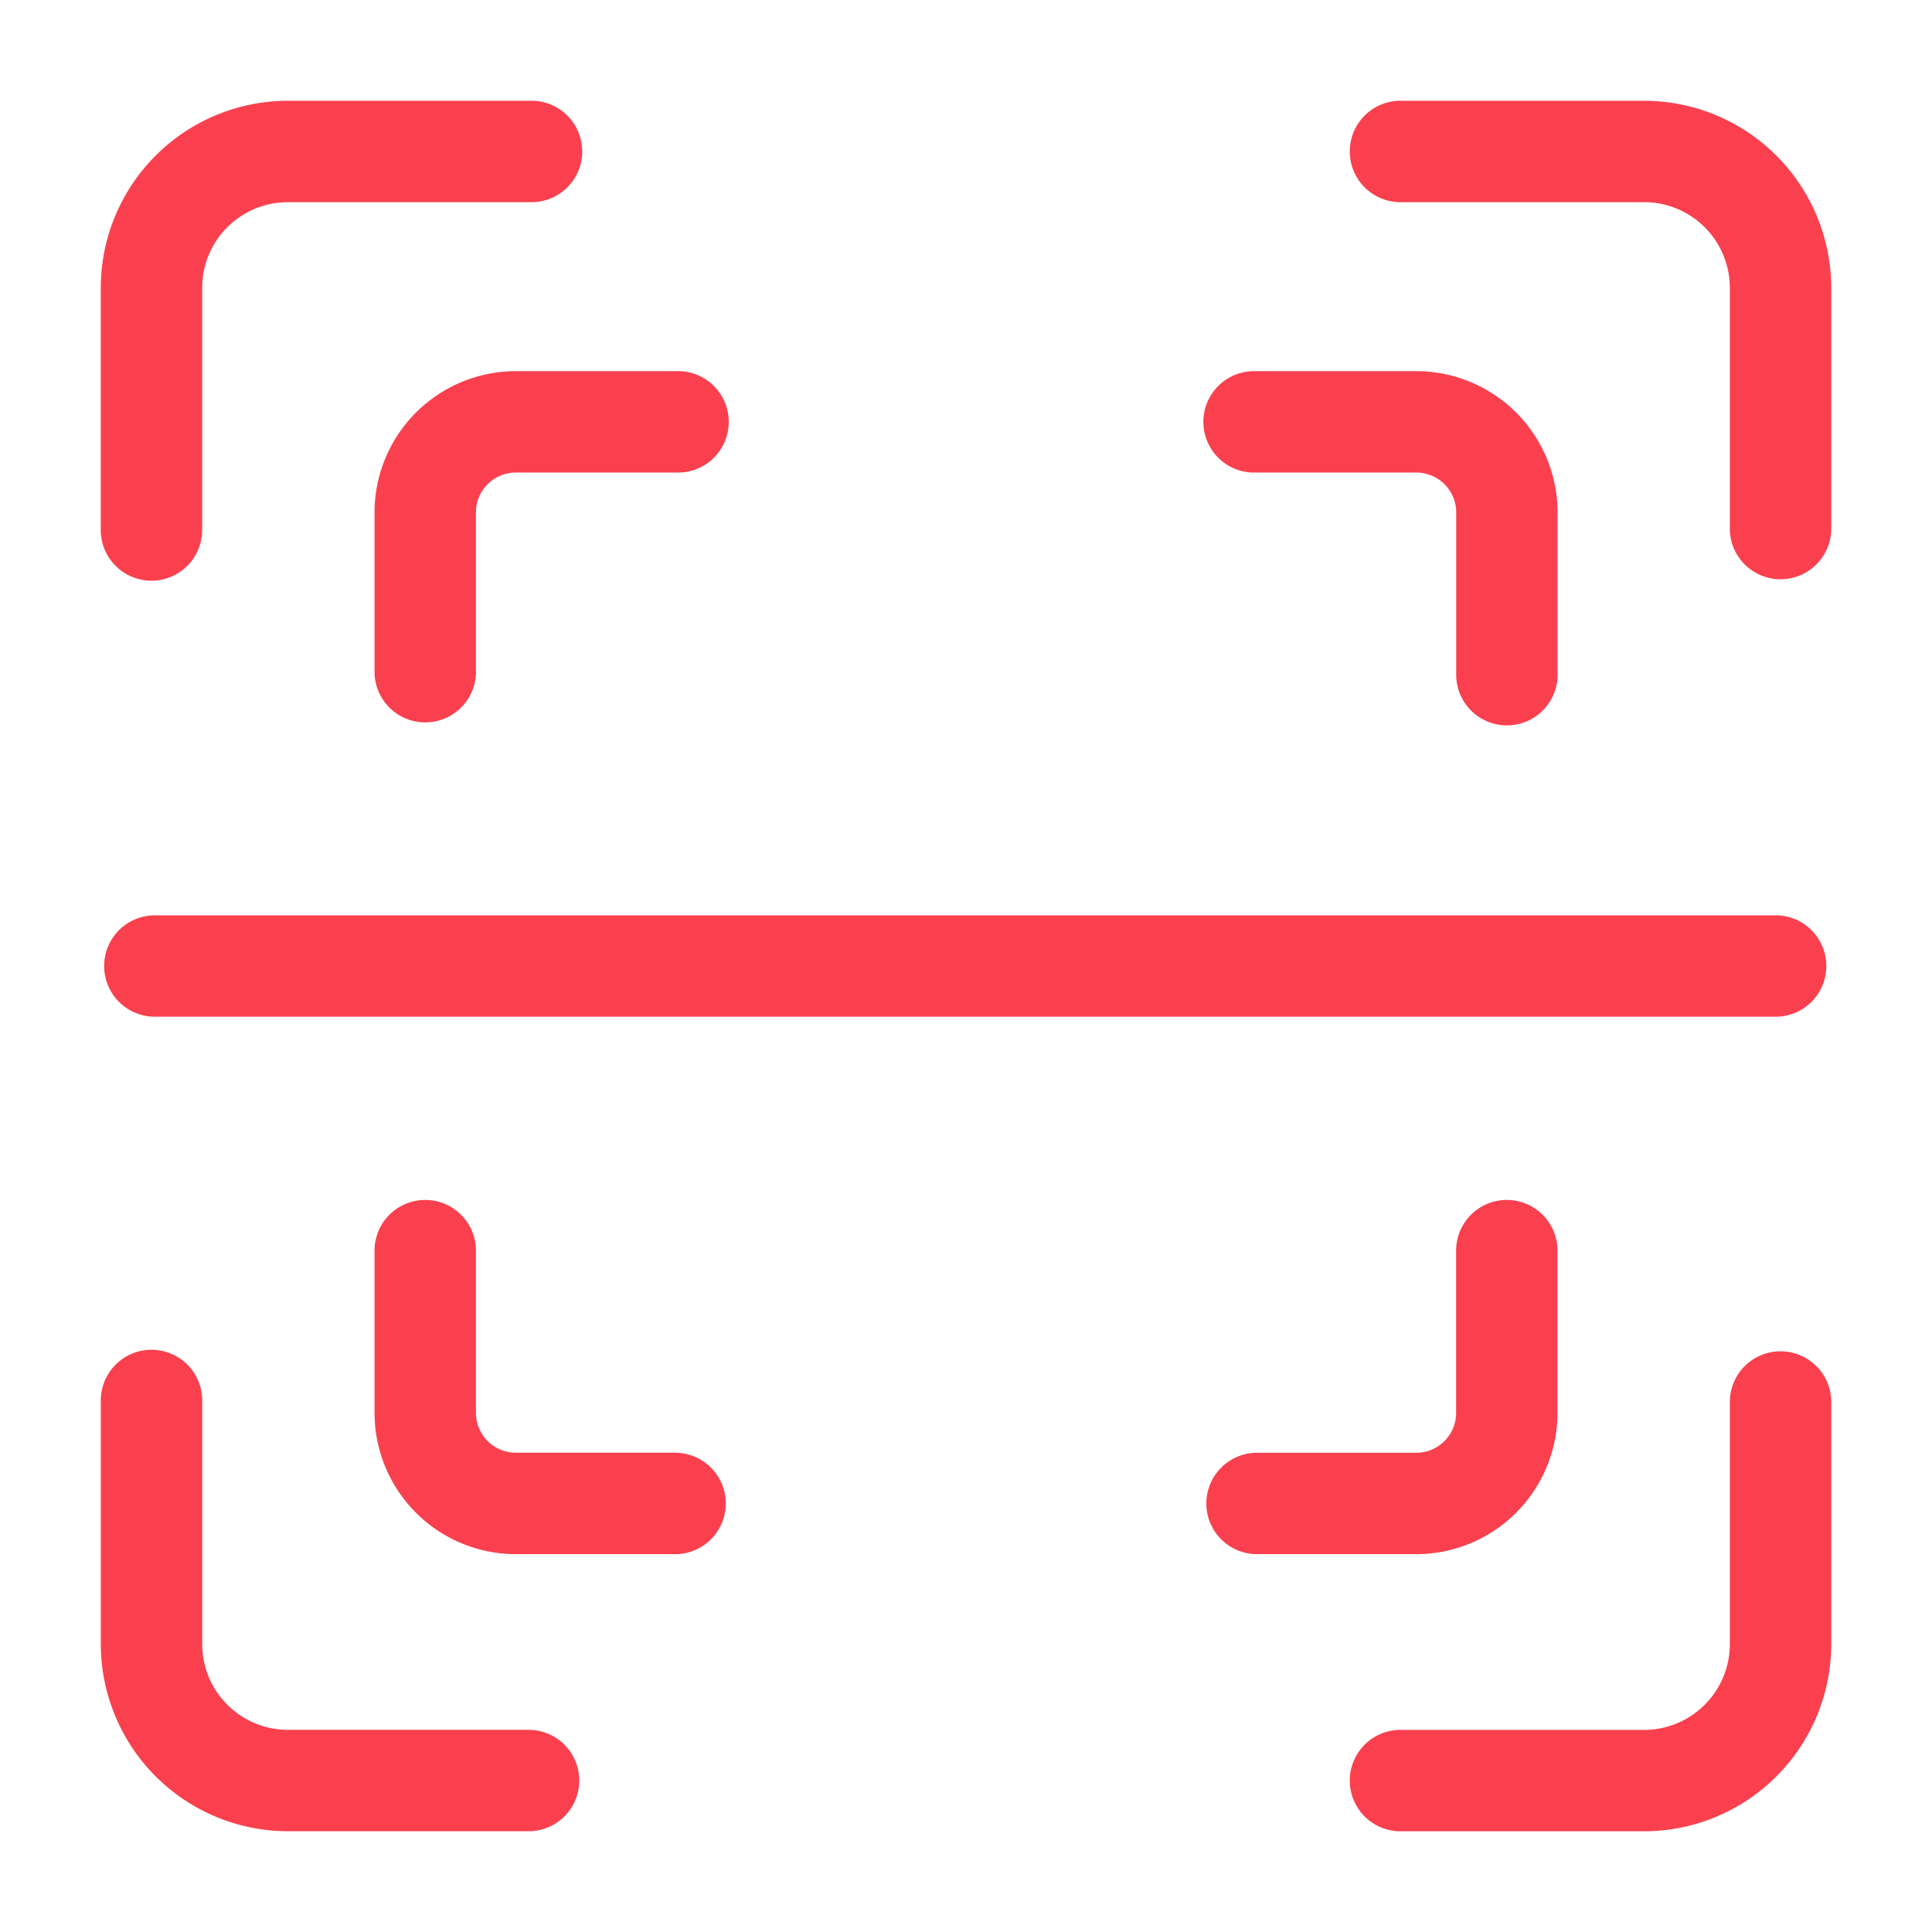
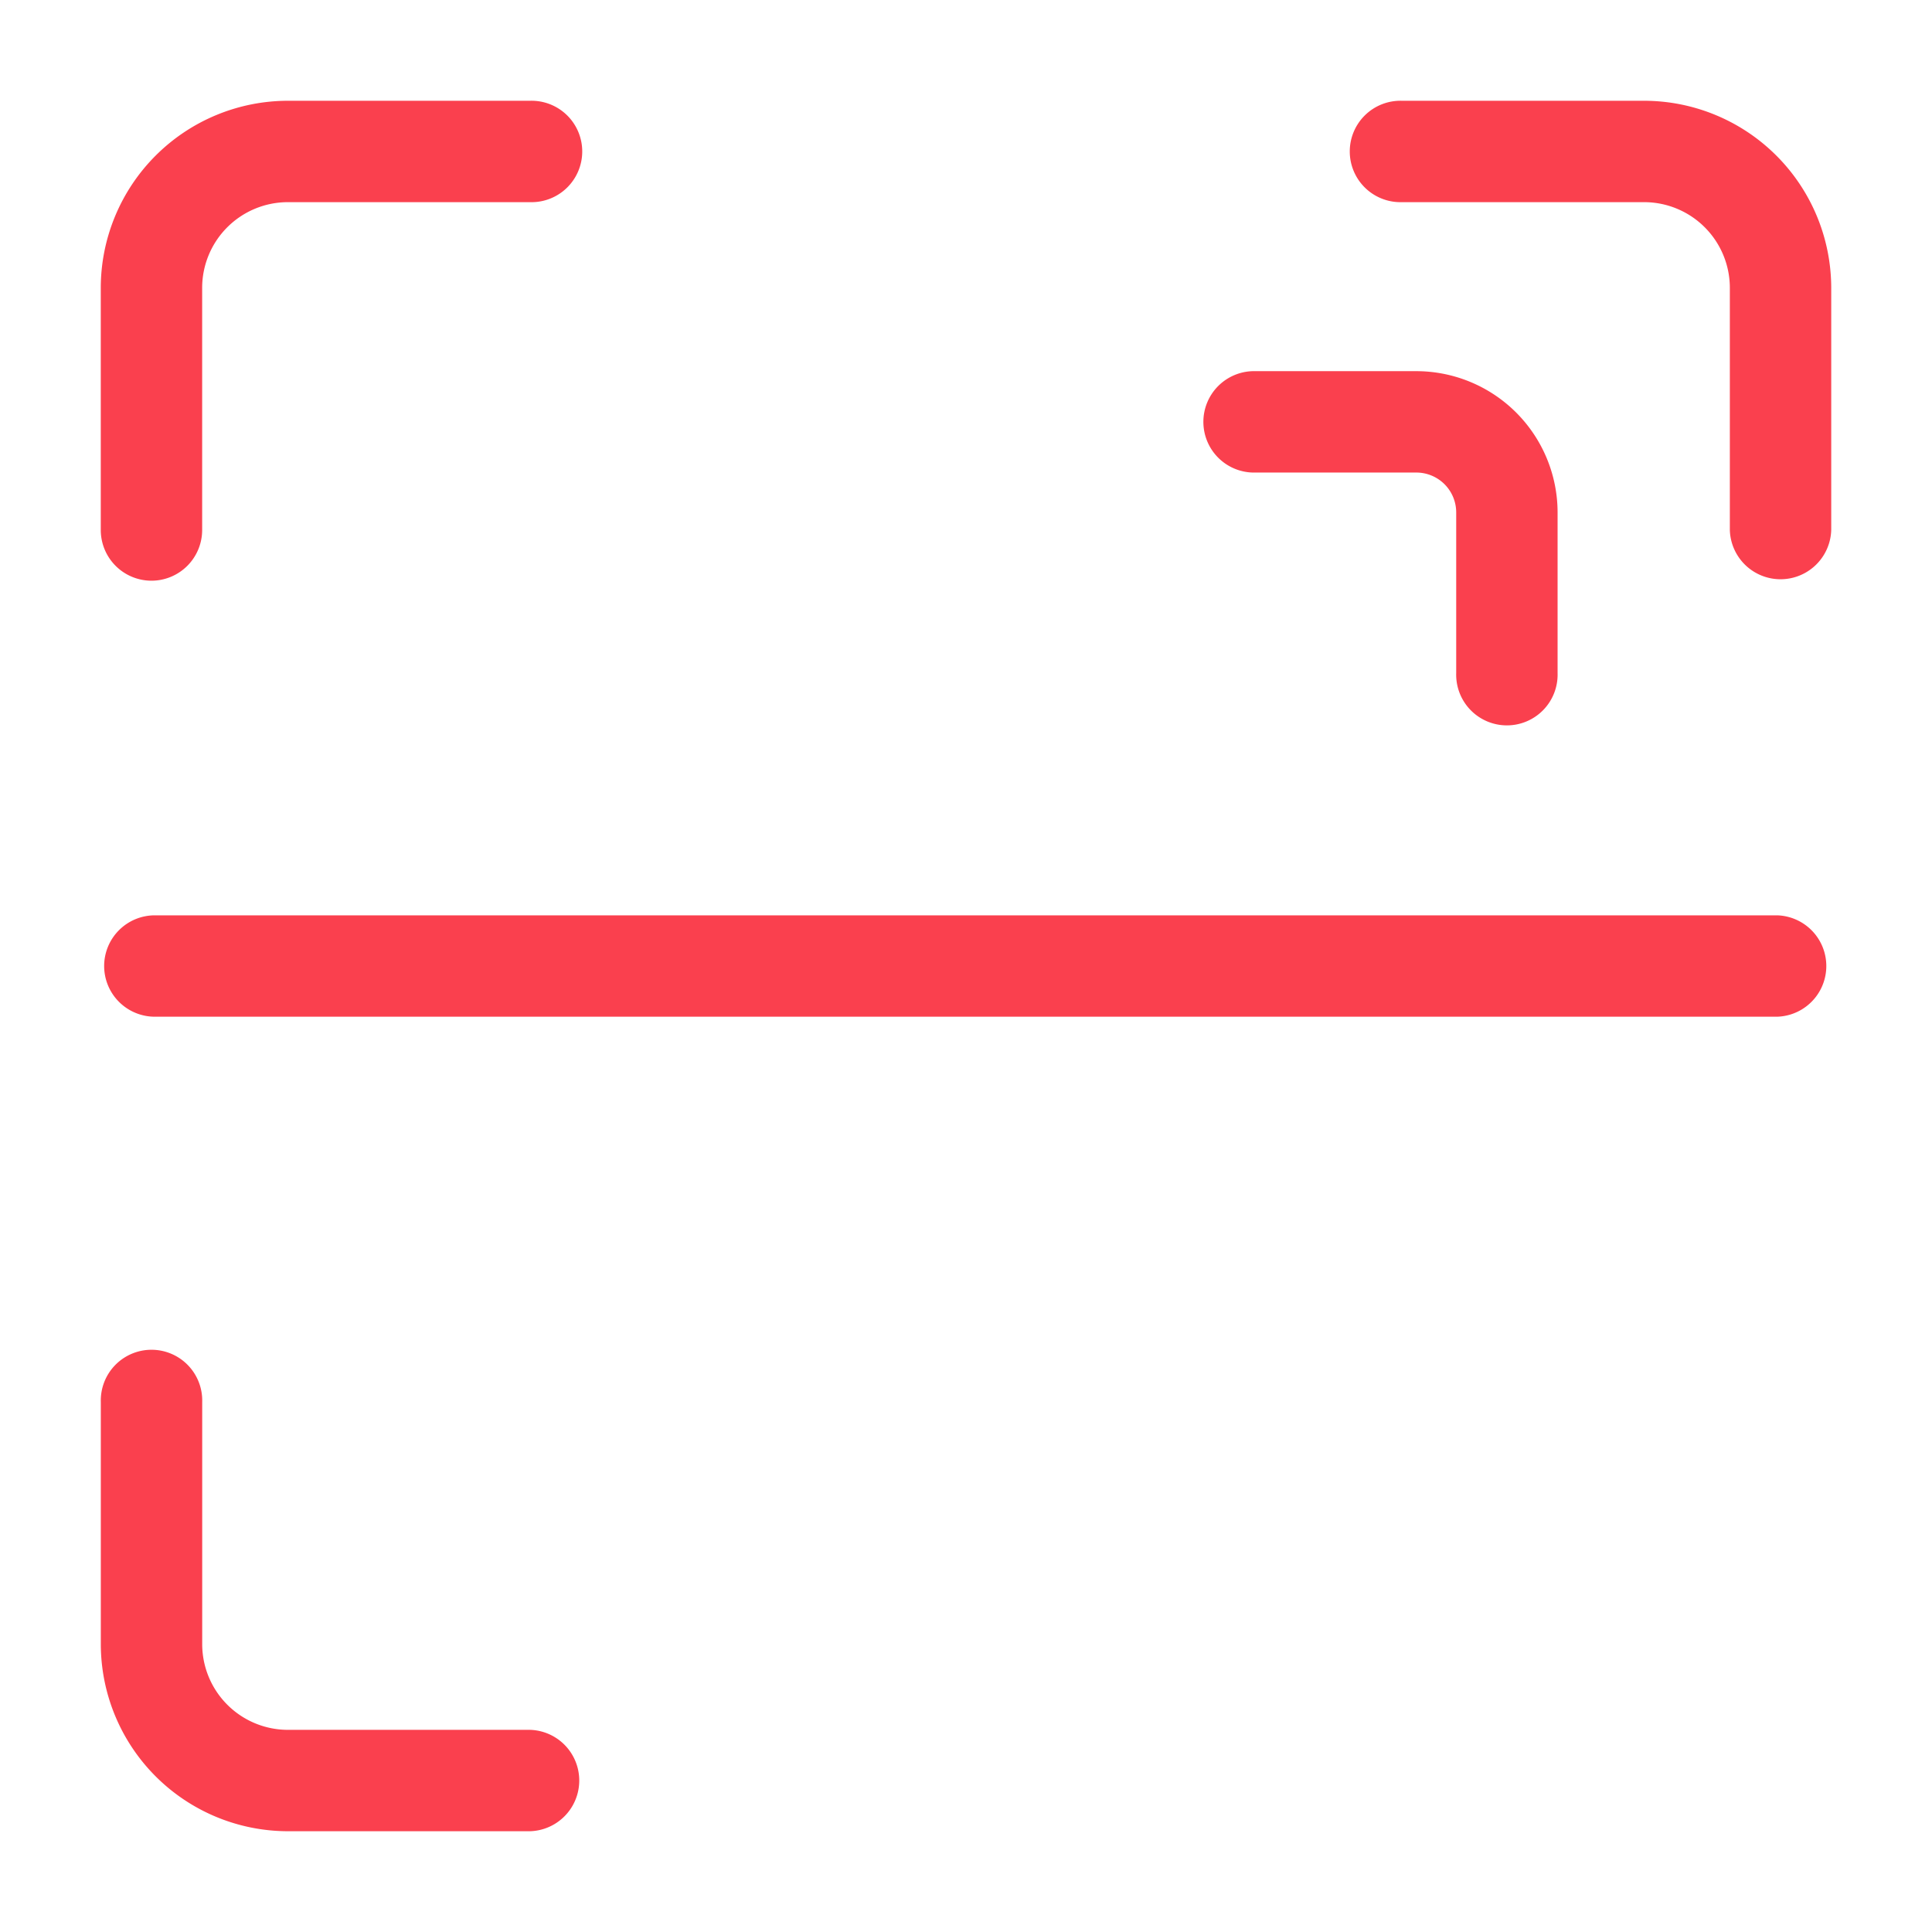
<svg xmlns="http://www.w3.org/2000/svg" width="44" height="44" viewBox="0 0 44 44">
  <defs>
    <clipPath id="clip-Scan_and_Earn">
      <rect width="44" height="44" />
    </clipPath>
  </defs>
  <g id="Scan_and_Earn" data-name="Scan and Earn" clip-path="url(#clip-Scan_and_Earn)">
    <g id="qr-code-scan" transform="translate(2.295 2.295)">
      <path id="Path_131092" data-name="Path 131092" d="M376.67,0h-5.516a1.155,1.155,0,1,0,0,2.309h5.516a1.953,1.953,0,0,1,1.951,1.951V9.776a1.155,1.155,0,0,0,2.309,0V4.26A4.265,4.265,0,0,0,376.67,0Z" transform="translate(-341.52)" fill="#fa404e" />
      <path id="Path_131093" data-name="Path 131093" d="M1.155,10.93A1.155,1.155,0,0,0,2.309,9.776V4.26A1.953,1.953,0,0,1,4.26,2.309H9.776A1.155,1.155,0,1,0,9.776,0H4.26A4.265,4.265,0,0,0,0,4.26V9.776A1.155,1.155,0,0,0,1.155,10.93Z" transform="translate(0 0)" fill="#fa404e" />
      <path id="Path_131094" data-name="Path 131094" d="M9.776,378.621H4.26a1.953,1.953,0,0,1-1.95-1.951v-5.516a1.155,1.155,0,1,0-2.309,0v5.516a4.265,4.265,0,0,0,4.26,4.26H9.776a1.155,1.155,0,0,0,0-2.309Z" transform="translate(0 -341.52)" fill="#fa404e" />
-       <path id="Path_131095" data-name="Path 131095" d="M379.776,370a1.155,1.155,0,0,0-1.155,1.155v5.516a1.953,1.953,0,0,1-1.951,1.951h-5.516a1.155,1.155,0,1,0,0,2.309h5.516a4.265,4.265,0,0,0,4.26-4.26v-5.516A1.155,1.155,0,0,0,379.776,370Z" transform="translate(-341.52 -341.52)" fill="#fa404e" />
      <path id="Path_131096" data-name="Path 131096" d="M327.8,82.309h3.662a.908.908,0,0,1,.907.907v3.662a1.155,1.155,0,1,0,2.309,0V83.216A3.22,3.22,0,0,0,331.46,80H327.8a1.155,1.155,0,1,0,0,2.309Z" transform="translate(-301.5 -73.842)" fill="#fa404e" />
-       <path id="Path_131097" data-name="Path 131097" d="M81,83.216v3.662a1.155,1.155,0,0,0,2.309,0V83.216a.908.908,0,0,1,.907-.907h3.662a1.155,1.155,0,1,0,0-2.309H84.216A3.22,3.22,0,0,0,81,83.216Z" transform="translate(-74.765 -73.842)" fill="#fa404e" />
-       <path id="Path_131098" data-name="Path 131098" d="M87.878,331.367H84.216a.908.908,0,0,1-.907-.907V326.8a1.155,1.155,0,1,0-2.309,0v3.662a3.22,3.22,0,0,0,3.216,3.216h3.662a1.155,1.155,0,0,0,0-2.309Z" transform="translate(-74.765 -300.578)" fill="#fa404e" />
-       <path id="Path_131099" data-name="Path 131099" d="M334.676,330.461V326.8a1.155,1.155,0,1,0-2.309,0v3.662a.908.908,0,0,1-.907.907H327.8a1.155,1.155,0,0,0,0,2.309h3.662A3.22,3.22,0,0,0,334.676,330.461Z" transform="translate(-301.5 -300.578)" fill="#fa404e" />
      <path id="Path_131100" data-name="Path 131100" d="M1,242.155a1.155,1.155,0,0,0,1.155,1.155H39.1a1.155,1.155,0,0,0,0-2.309H2.155A1.155,1.155,0,0,0,1,242.155Z" transform="translate(-0.923 -222.45)" fill="#fa404e" />
    </g>
  </g>
</svg>